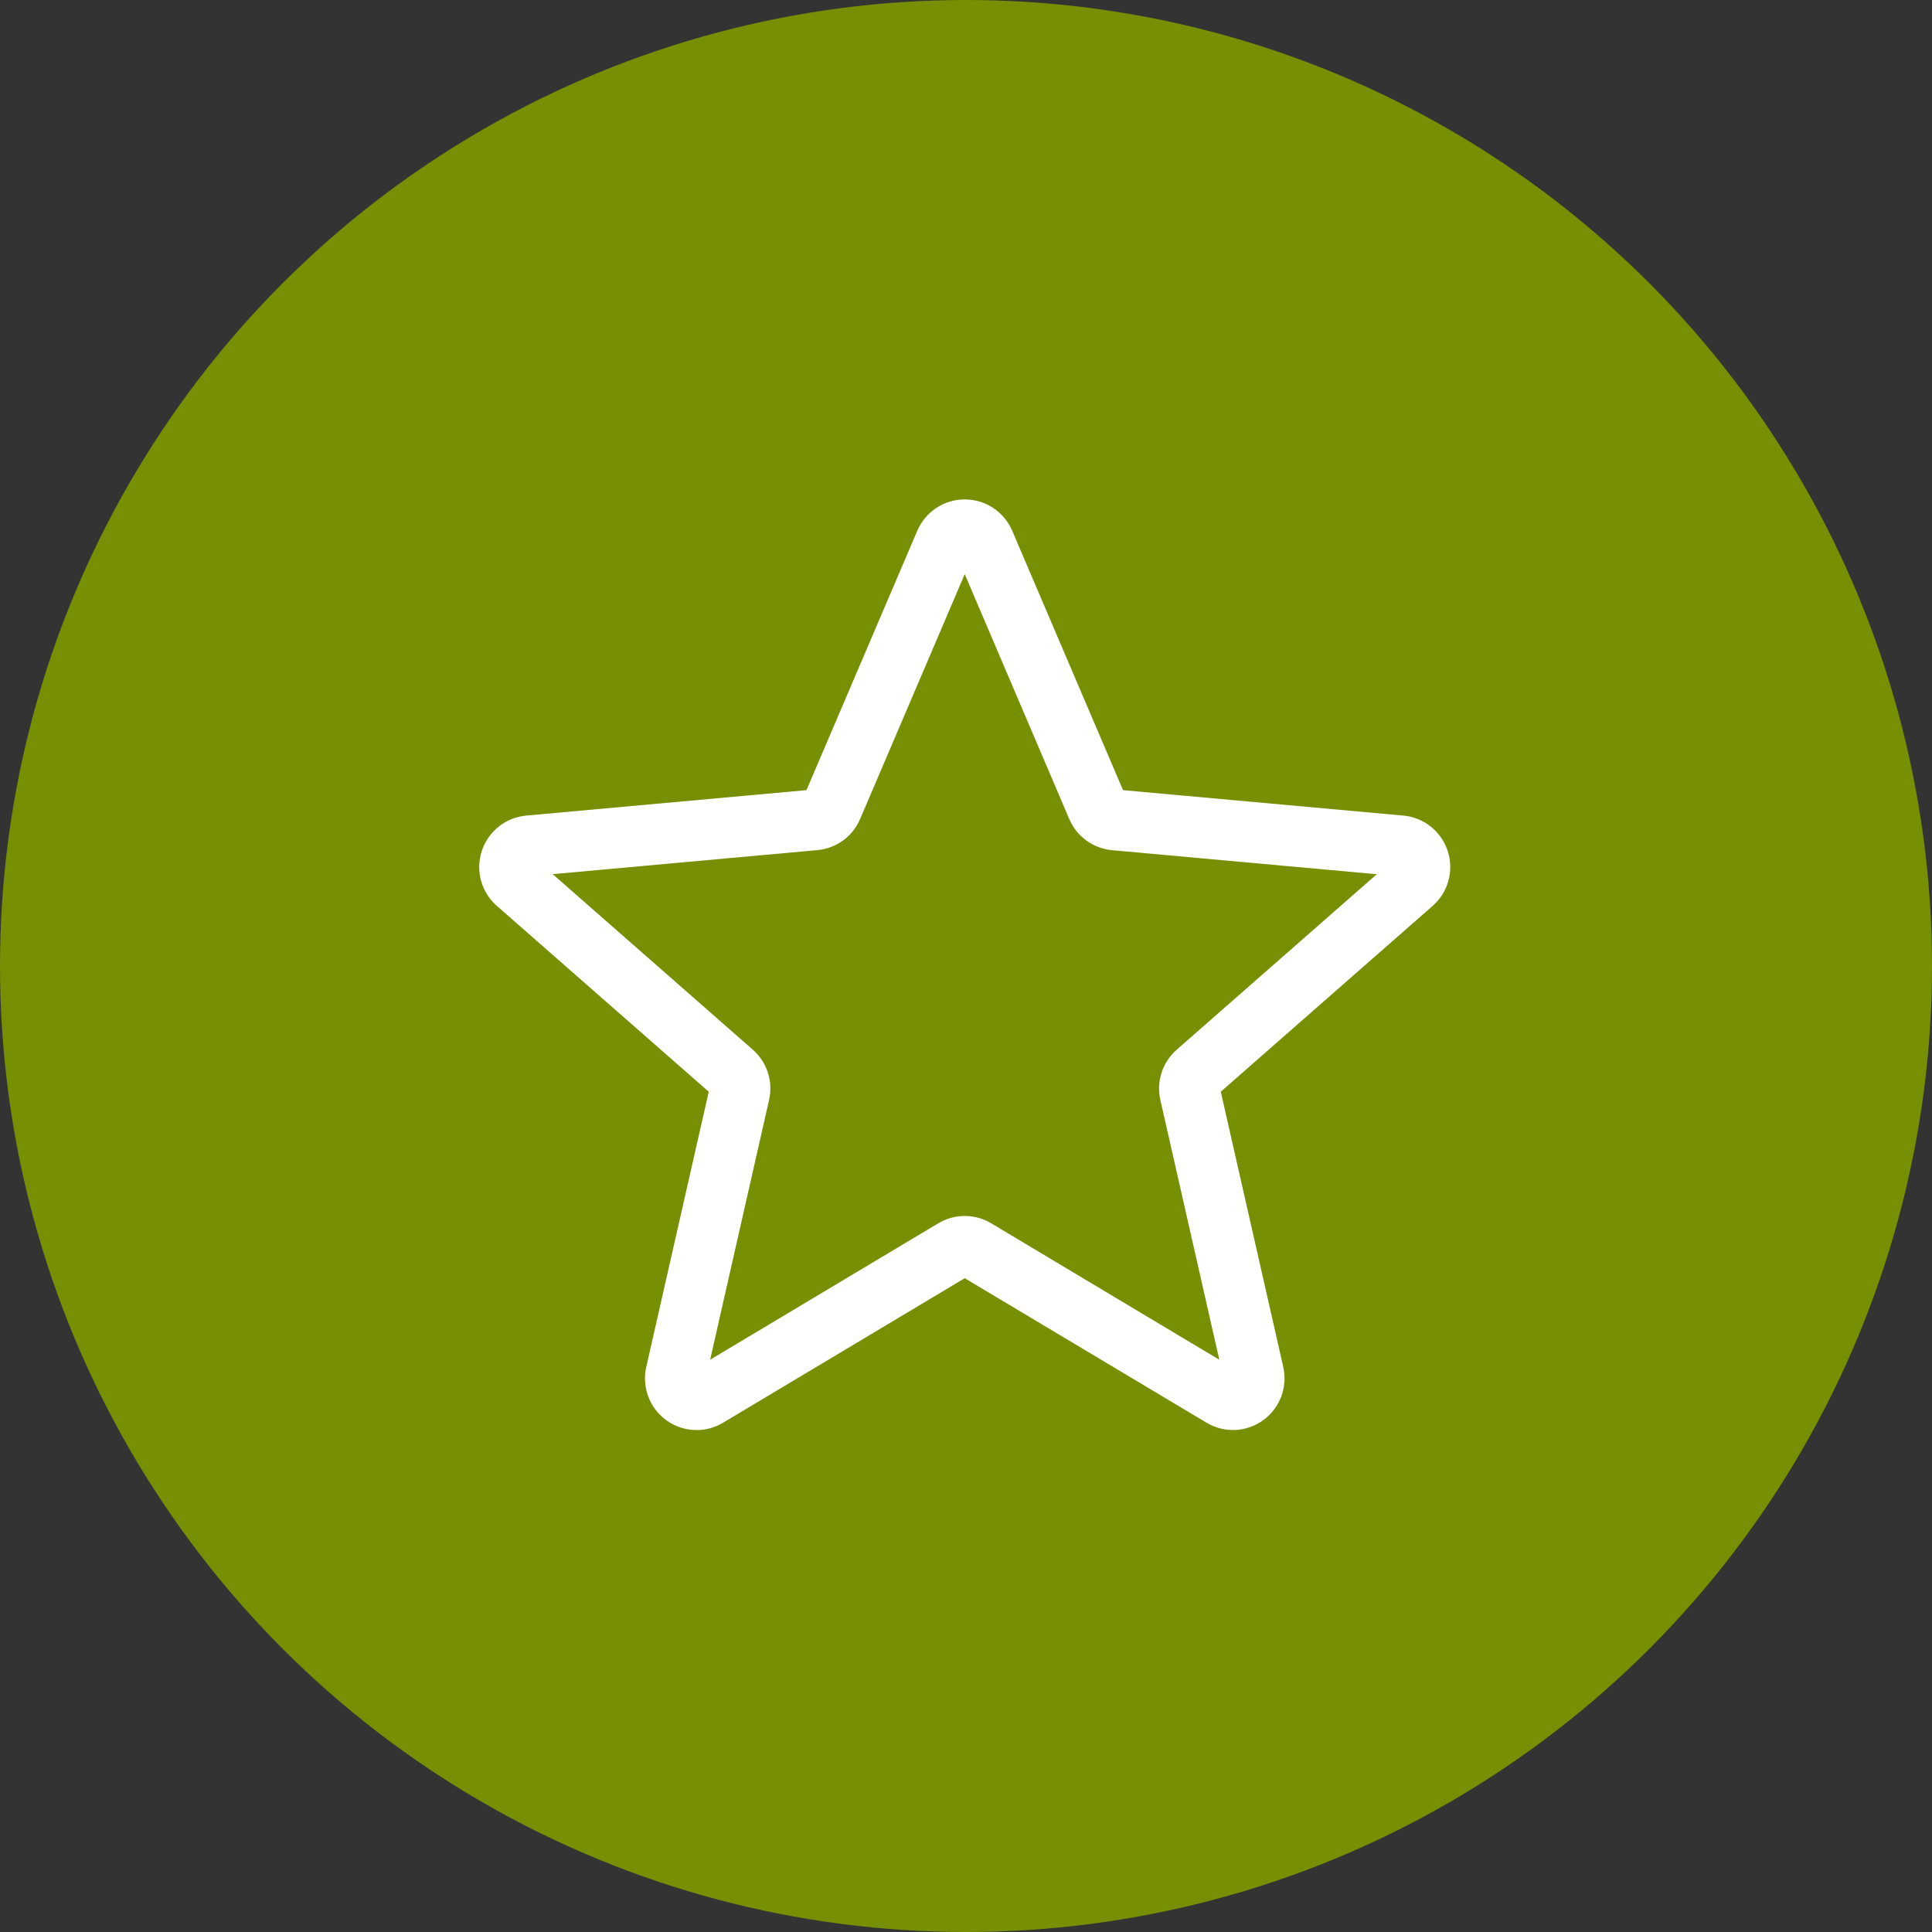
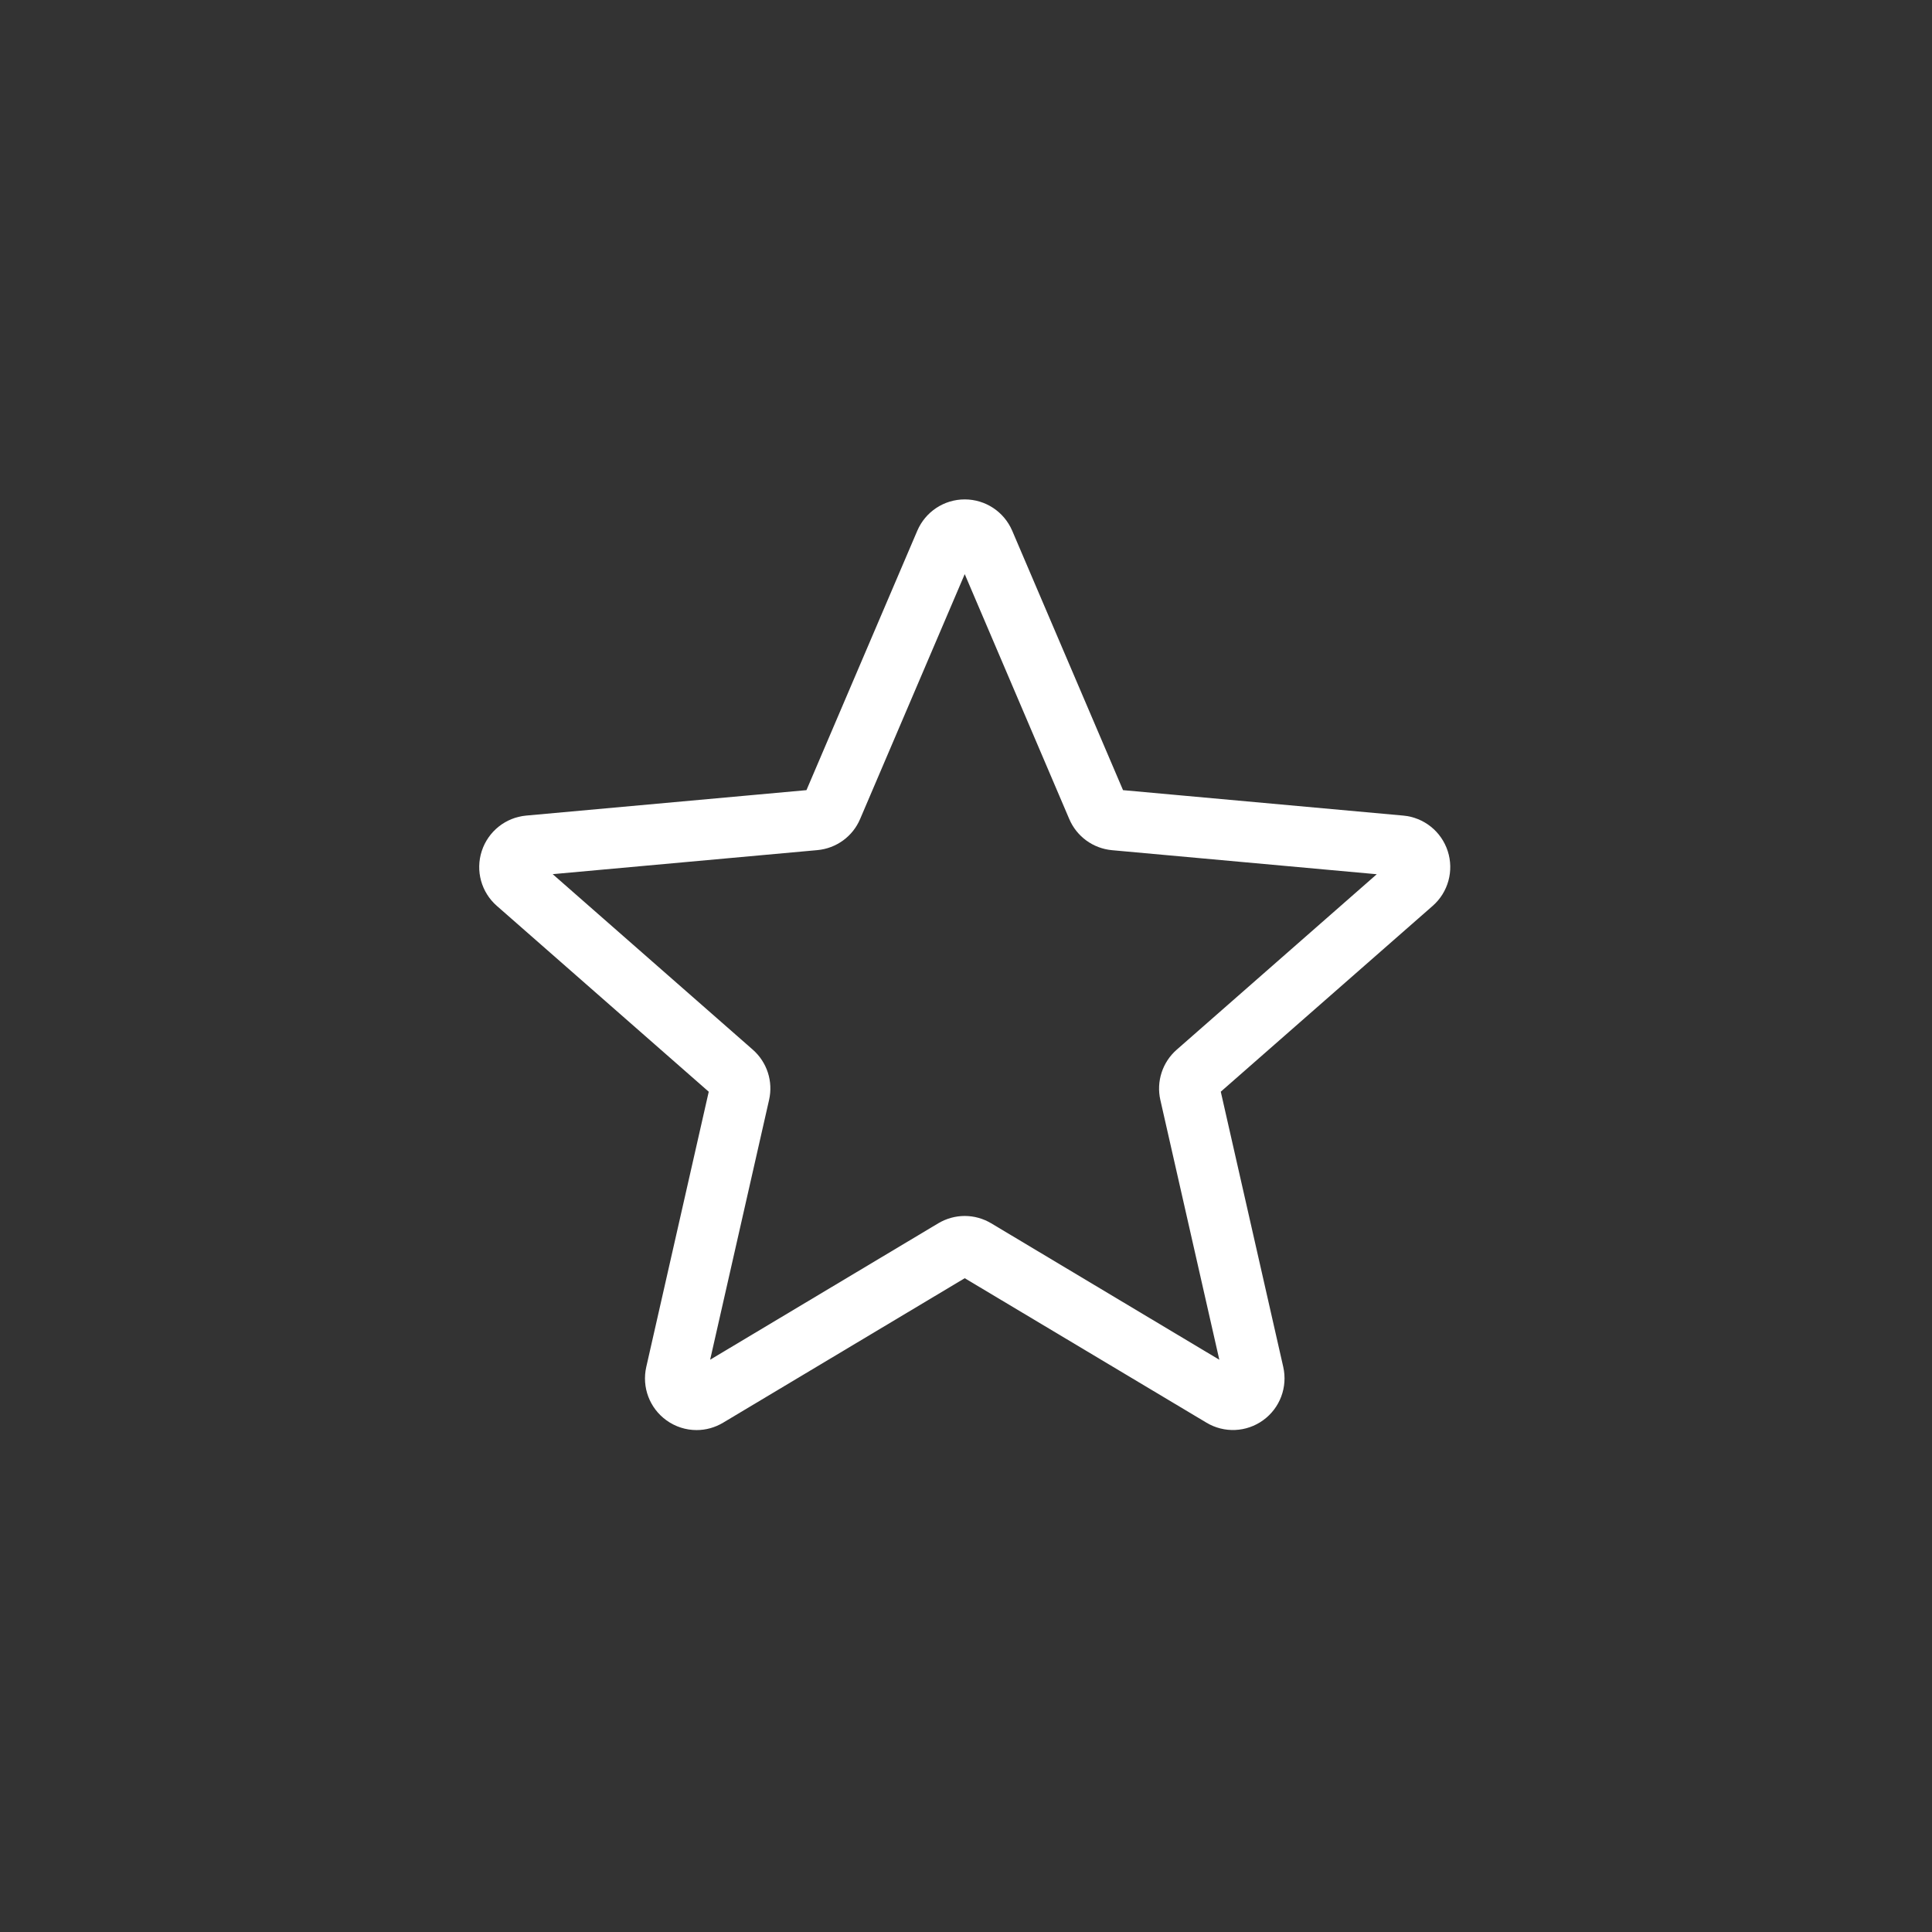
<svg xmlns="http://www.w3.org/2000/svg" width="102" height="102" viewBox="0 0 102 102" fill="none">
  <rect x="0" y="0" width="102" height="102" fill="#333333" stroke="none" />
-   <circle cx="51" cy="51" r="51" fill="#768F03" />
  <path d="M36.775 75.501C36.213 75.501 35.655 75.326 35.179 74.982C34.292 74.339 33.878 73.234 34.12 72.168L37.418 57.638L26.233 47.828C25.41 47.11 25.096 45.974 25.434 44.933C25.772 43.895 26.69 43.16 27.777 43.059L42.577 41.716L48.428 28.021C48.859 27.015 49.842 26.366 50.933 26.366C52.025 26.366 53.008 27.015 53.439 28.019L59.29 41.716L74.087 43.059C75.177 43.158 76.095 43.895 76.433 44.933C76.77 45.971 76.458 47.11 75.636 47.828L64.451 57.636L67.749 72.166C67.99 73.234 67.576 74.339 66.689 74.98C65.805 75.621 64.626 75.67 63.695 75.11L50.933 67.483L38.172 75.114C37.74 75.371 37.26 75.501 36.775 75.501ZM50.933 64.197C51.418 64.197 51.899 64.328 52.33 64.584L64.374 71.788L61.261 58.074C61.039 57.098 61.37 56.079 62.124 55.419L72.686 46.155L58.713 44.886C57.707 44.794 56.842 44.162 56.449 43.235L50.933 30.311L45.411 43.237C45.022 44.158 44.157 44.79 43.153 44.882L29.179 46.151L39.74 55.414C40.496 56.077 40.827 57.094 40.603 58.072L37.492 71.786L49.536 64.584C49.968 64.328 50.448 64.197 50.933 64.197ZM42.464 41.981C42.464 41.981 42.464 41.983 42.461 41.985L42.464 41.981ZM59.399 41.974L59.401 41.979C59.401 41.976 59.401 41.976 59.399 41.974Z" fill="white" />
</svg>